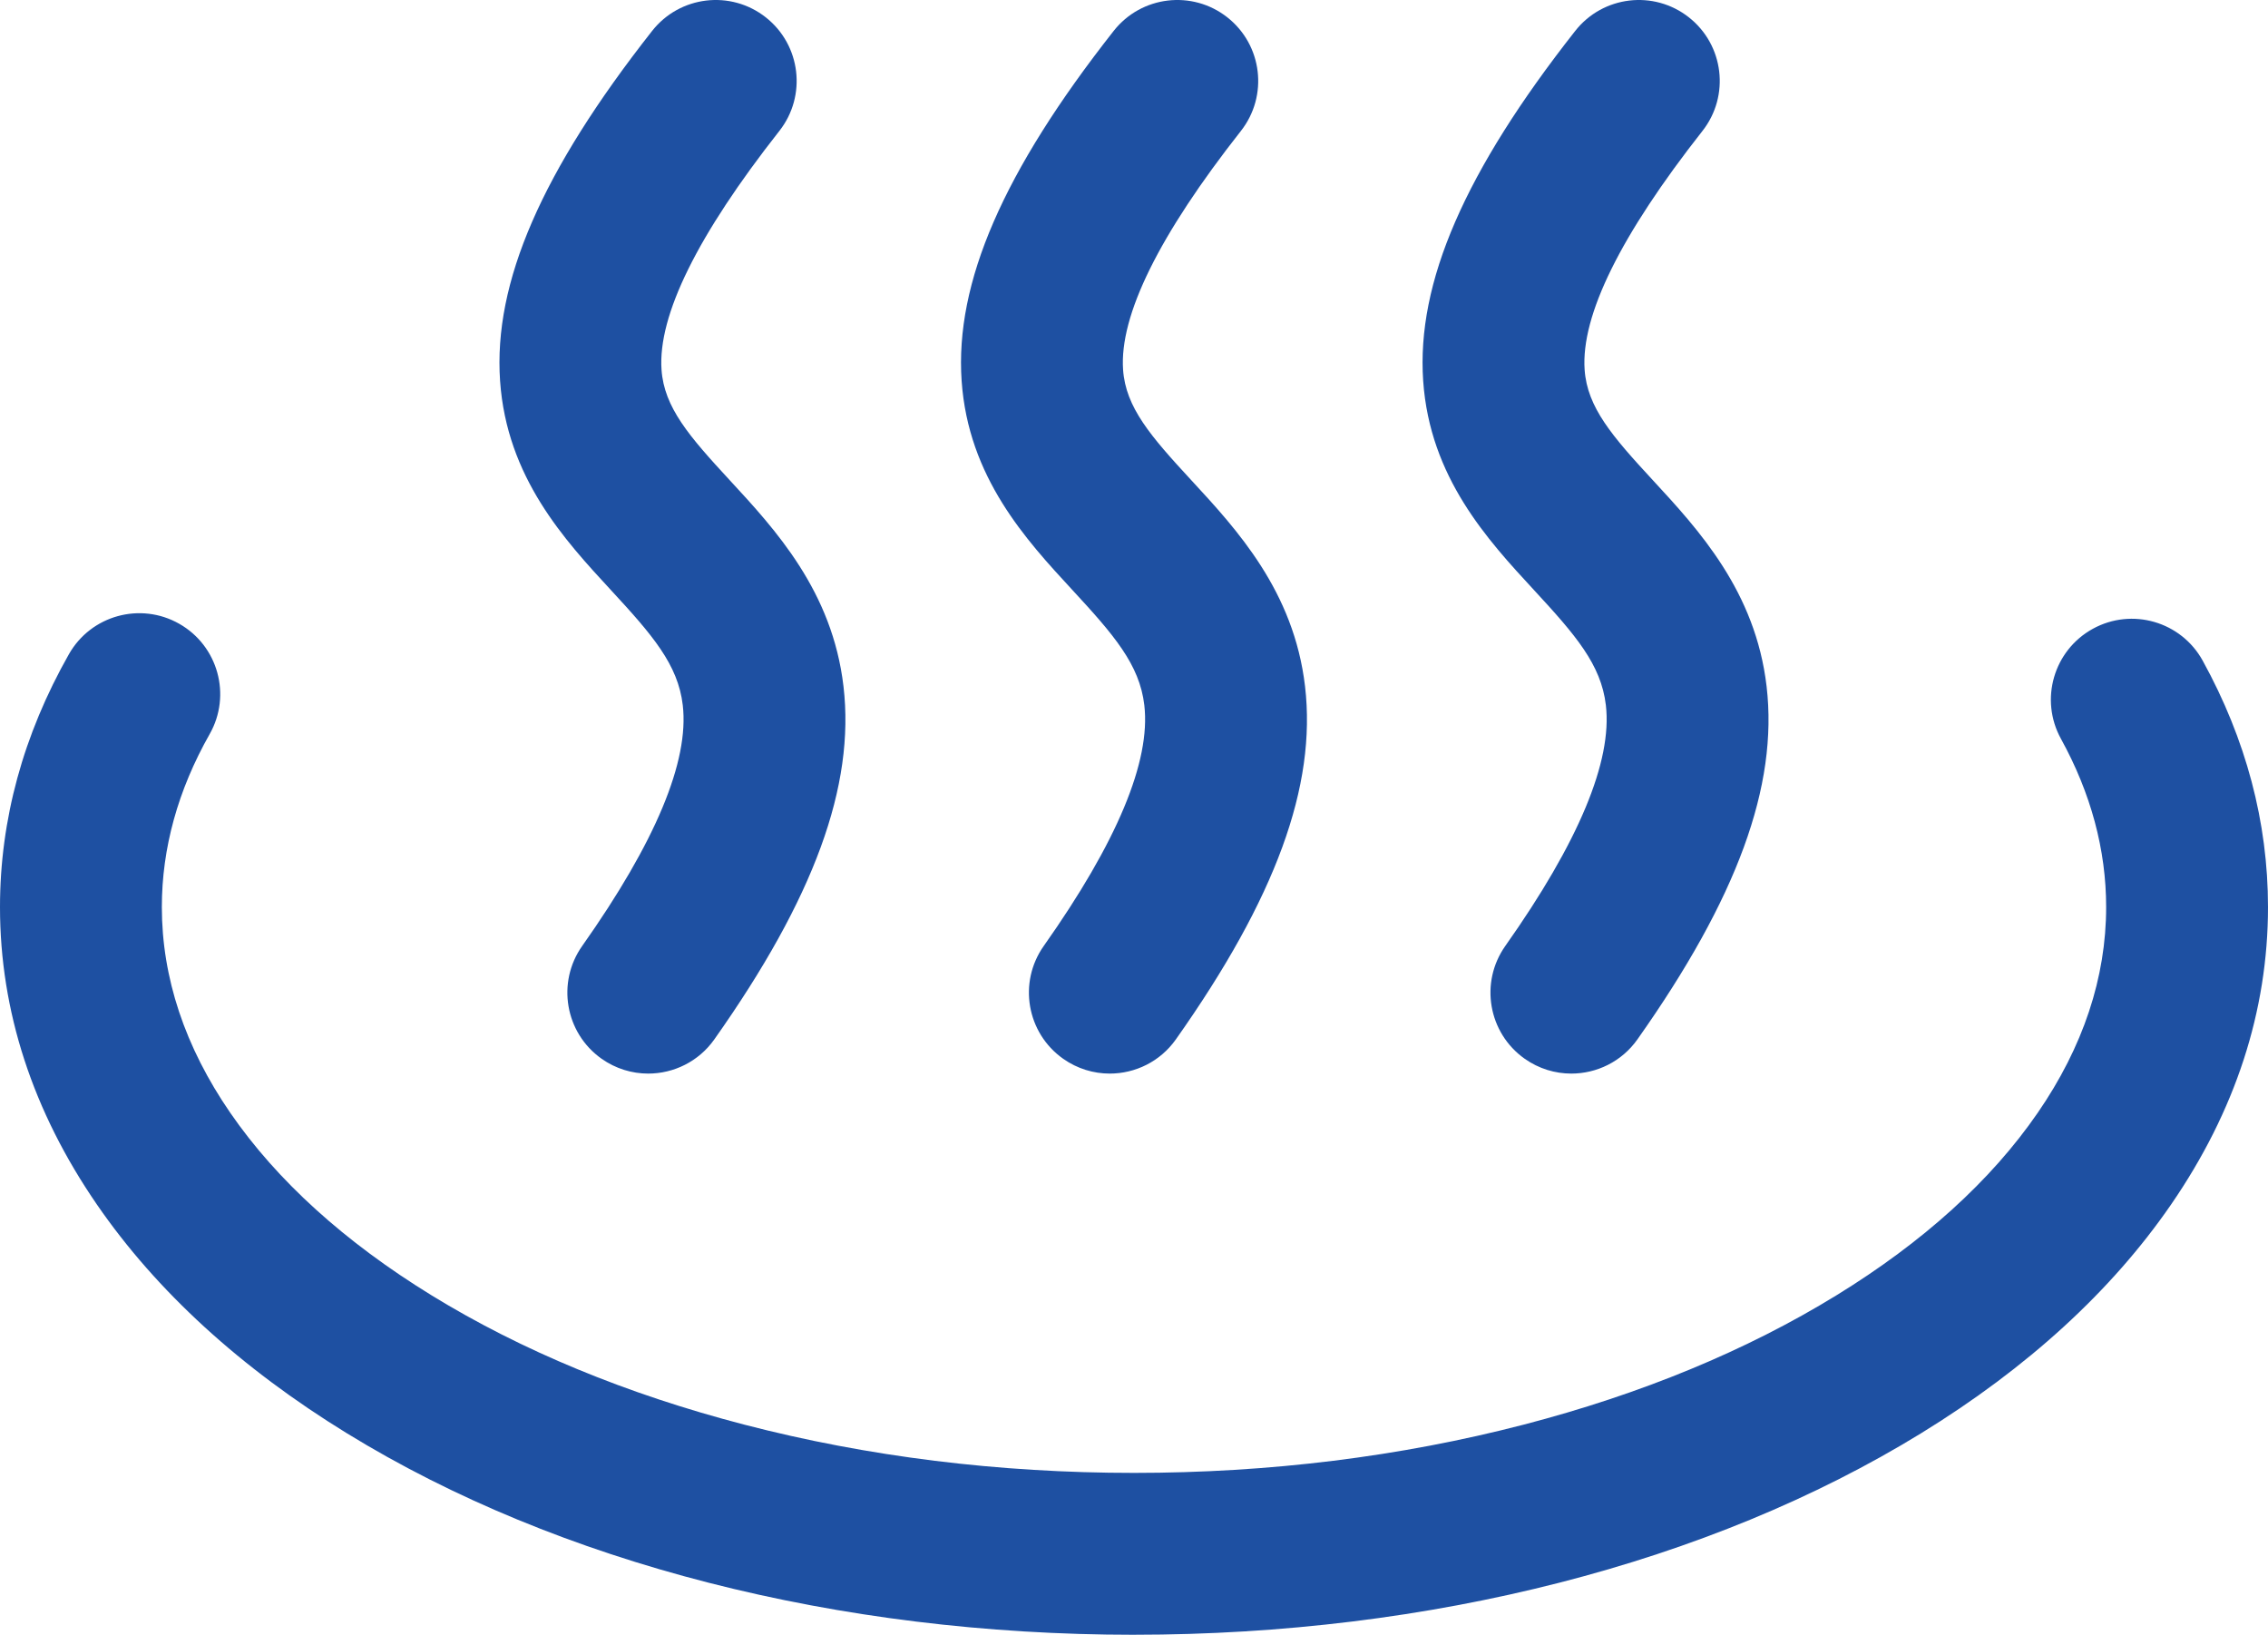
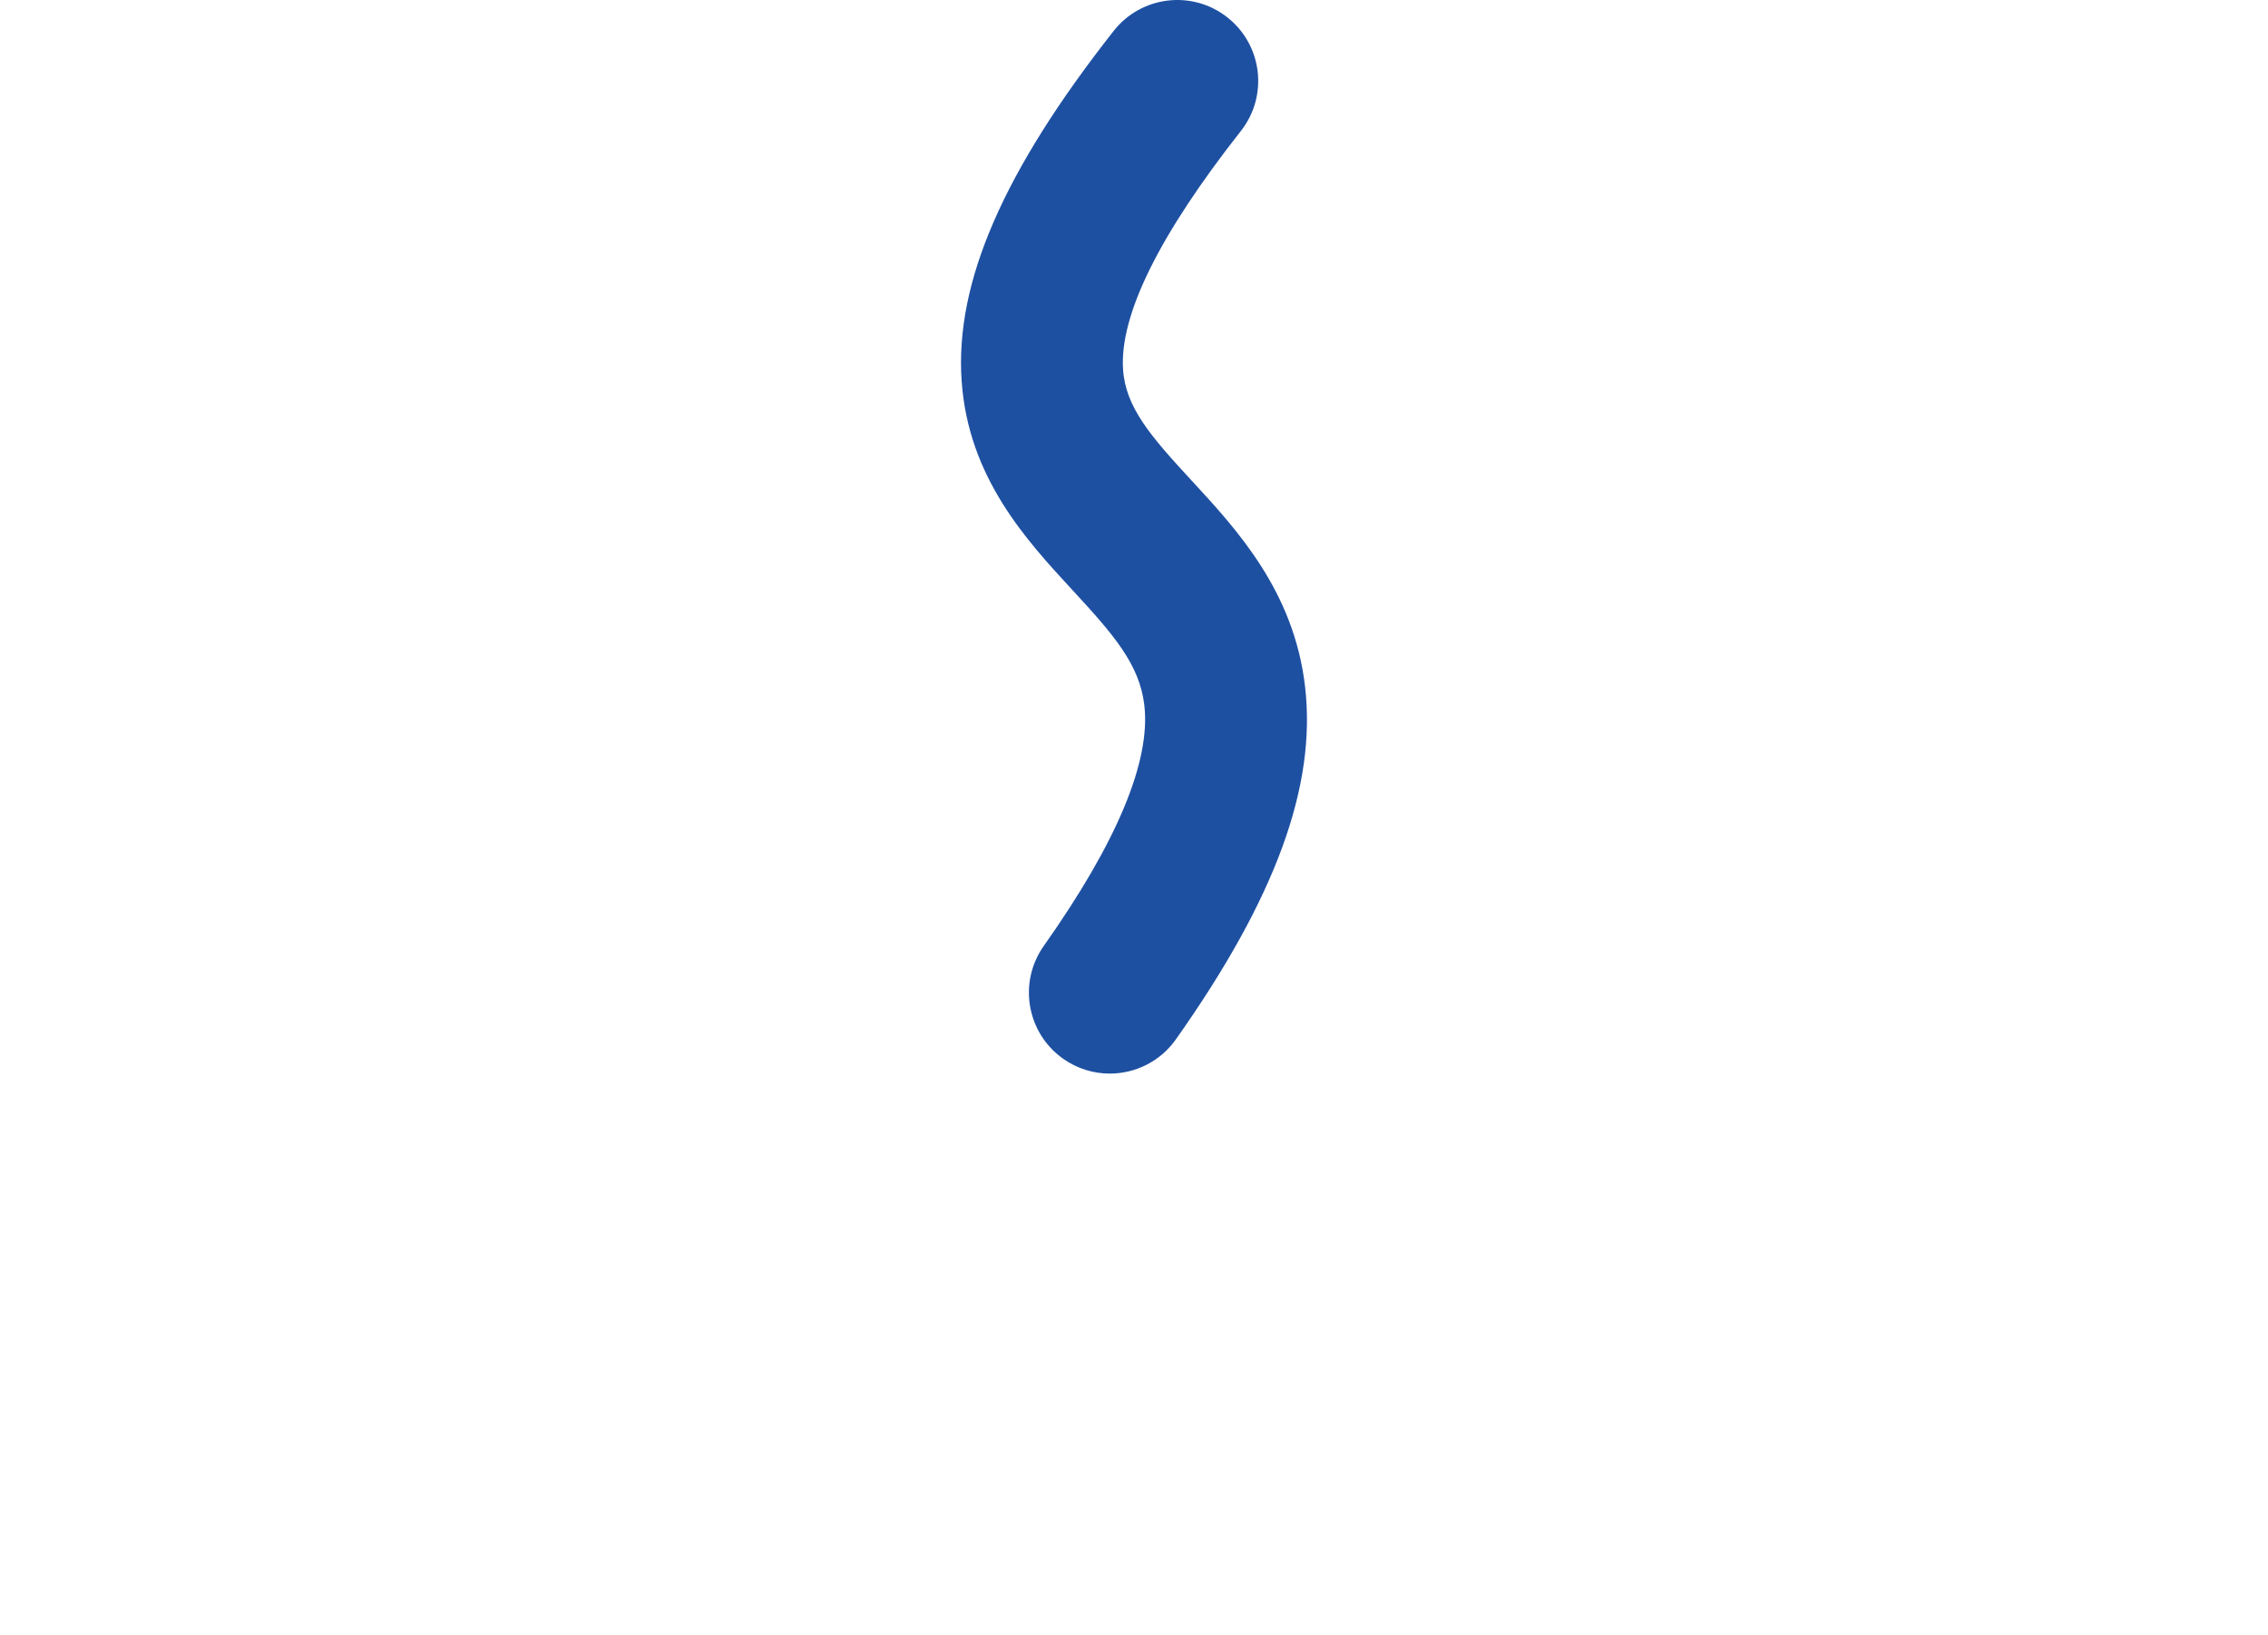
<svg xmlns="http://www.w3.org/2000/svg" id="_レイヤー_2" data-name="レイヤー_2" viewBox="0 0 1559.27 1123.76">
  <defs>
    <style>
      .cls-1 {
        fill: #1e50a2;
      }
    </style>
  </defs>
  <g id="_レイヤー_1-2" data-name="レイヤー_1">
    <g>
-       <path class="cls-1" d="M779.63,1123.76c-203.52,0-395.68-49.17-541.06-138.45-73.15-44.92-130.97-97.8-171.86-157.18C22.44,763.86,0,695.01,0,623.5c0-59.91,15.94-118.37,47.37-173.78,15.16-26.73,49.12-36.1,75.84-20.94,26.73,15.16,36.1,49.12,20.94,75.84-21.82,38.46-32.88,78.45-32.88,118.88,0,48.54,15.84,96.15,47.08,141.51,32.04,46.51,78.62,88.73,138.45,125.48,61.79,37.95,134.13,67.84,215,88.85,84.69,22,174.8,33.15,267.83,33.15s183.13-11.16,267.83-33.15c80.88-21.01,153.21-50.9,215-88.85,59.84-36.75,106.42-78.96,138.46-125.48,31.24-45.36,47.08-92.97,47.08-141.51,0-39.29-10.46-78.21-31.09-115.67-14.82-26.92-5.02-60.75,21.9-75.57,26.92-14.82,60.75-5.02,75.57,21.9,29.79,54.09,44.89,111.07,44.89,169.34,0,71.51-22.44,140.35-66.71,204.62-40.9,59.38-98.72,112.26-171.86,157.18-145.38,89.28-337.54,138.45-541.06,138.45Z" />
      <g>
-         <path class="cls-1" d="M445.66,738c-11.1,0-22.3-3.31-32.06-10.2-25.09-17.73-31.06-52.45-13.33-77.54,50.39-71.31,73.65-127,69.14-165.52-3.27-27.95-20.9-48.27-49.41-79.12-31.9-34.52-71.6-77.49-76.19-143.78-4.67-67.54,28.55-143.99,104.54-240.6,19-24.15,53.97-28.33,78.12-9.33,24.15,19,28.33,53.97,9.33,78.12-56.32,71.6-83.57,126.83-80.99,164.14,1.79,25.9,18.99,45.73,46.9,75.93,31.44,34.02,70.56,76.36,78.2,141.71,8.01,68.49-20.2,145.59-88.79,242.66-10.84,15.34-28.03,23.53-45.48,23.53Z" />
        <path class="cls-1" d="M762.98,738c-11.1,0-22.3-3.31-32.06-10.2-25.09-17.73-31.06-52.45-13.33-77.54,50.39-71.31,73.65-127,69.14-165.52-3.27-27.95-20.9-48.27-49.41-79.12-31.9-34.52-71.61-77.49-76.19-143.78-4.67-67.54,28.55-143.99,104.54-240.6,19-24.15,53.97-28.33,78.12-9.33,24.15,19,28.33,53.97,9.33,78.12-56.32,71.6-83.57,126.83-80.99,164.14,1.79,25.9,18.99,45.72,46.9,75.93,31.44,34.02,70.56,76.36,78.2,141.71,8.01,68.49-20.2,145.59-88.79,242.66-10.84,15.34-28.03,23.53-45.49,23.53Z" />
-         <path class="cls-1" d="M1080.3,738c-11.1,0-22.3-3.31-32.06-10.2-25.09-17.73-31.06-52.45-13.33-77.54,50.39-71.31,73.65-127,69.14-165.52-3.27-27.95-20.9-48.27-49.41-79.12-31.9-34.52-71.61-77.49-76.19-143.78-4.67-67.54,28.55-143.99,104.54-240.6,19-24.15,53.97-28.33,78.12-9.33s28.33,53.97,9.33,78.12c-56.32,71.6-83.57,126.83-80.99,164.14,1.79,25.9,18.99,45.72,46.9,75.93,31.44,34.02,70.56,76.36,78.2,141.71,8.01,68.49-20.2,145.59-88.79,242.66-10.84,15.34-28.03,23.53-45.48,23.53Z" />
      </g>
    </g>
  </g>
</svg>